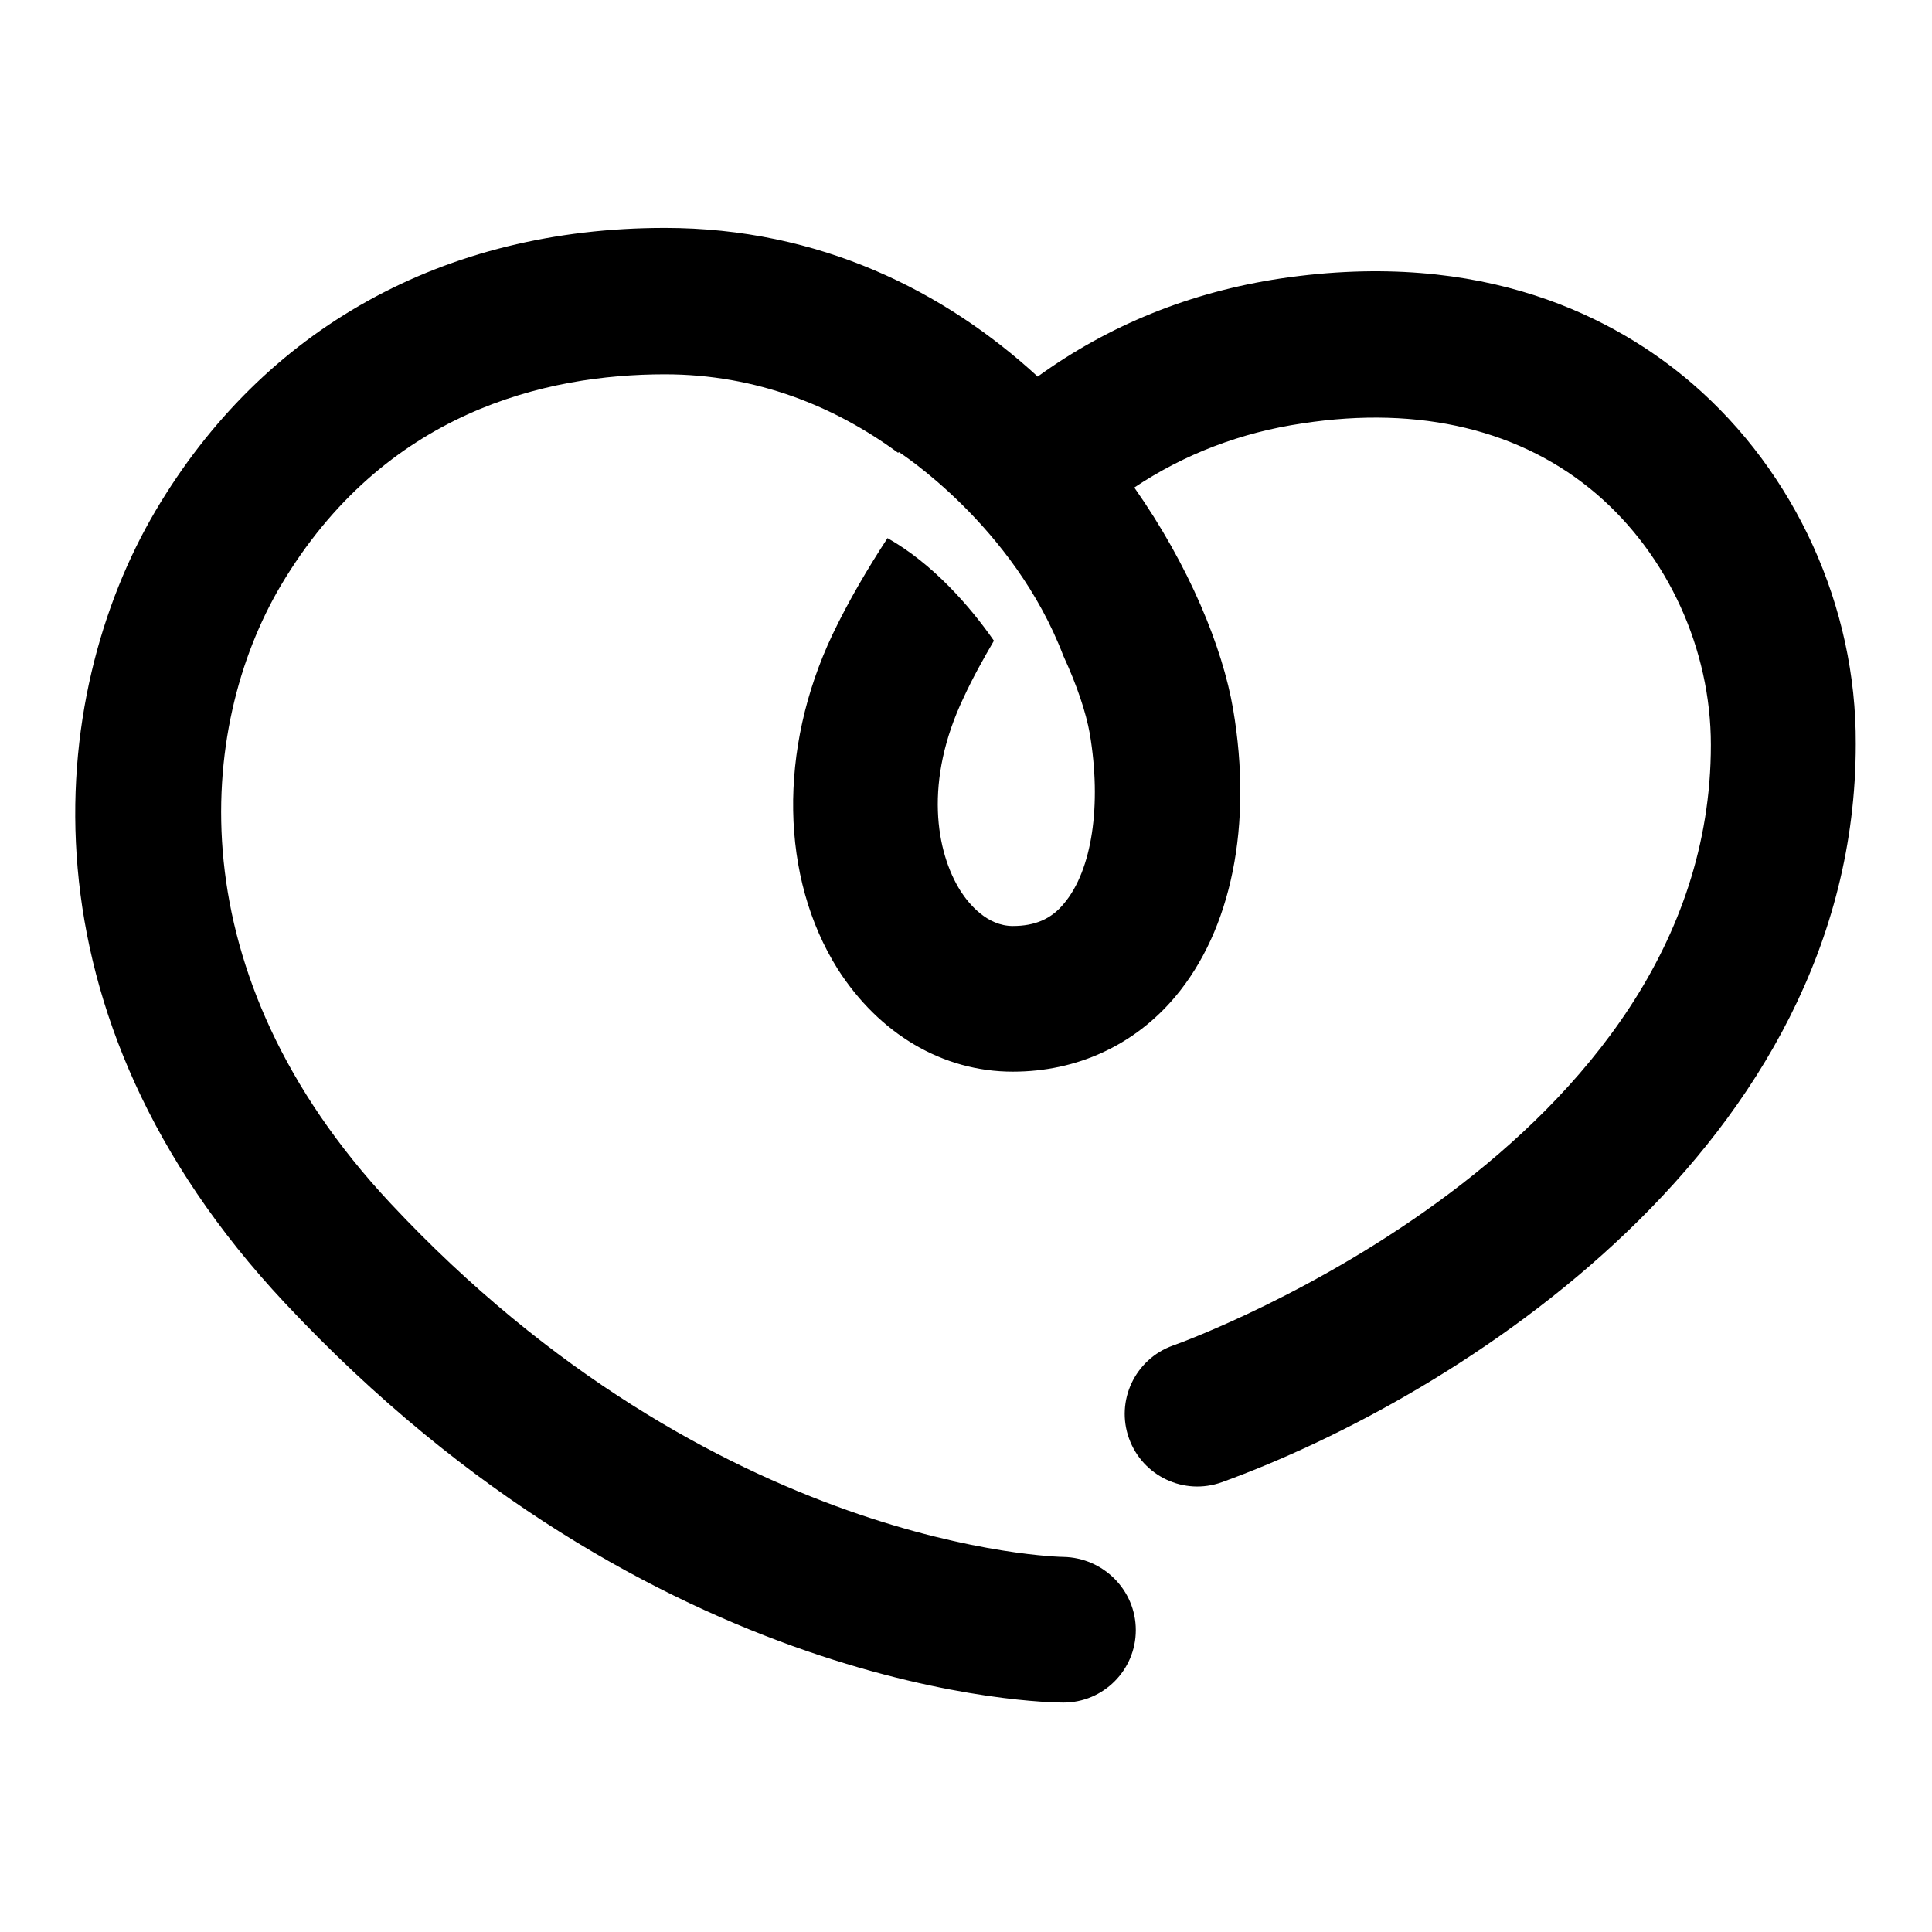
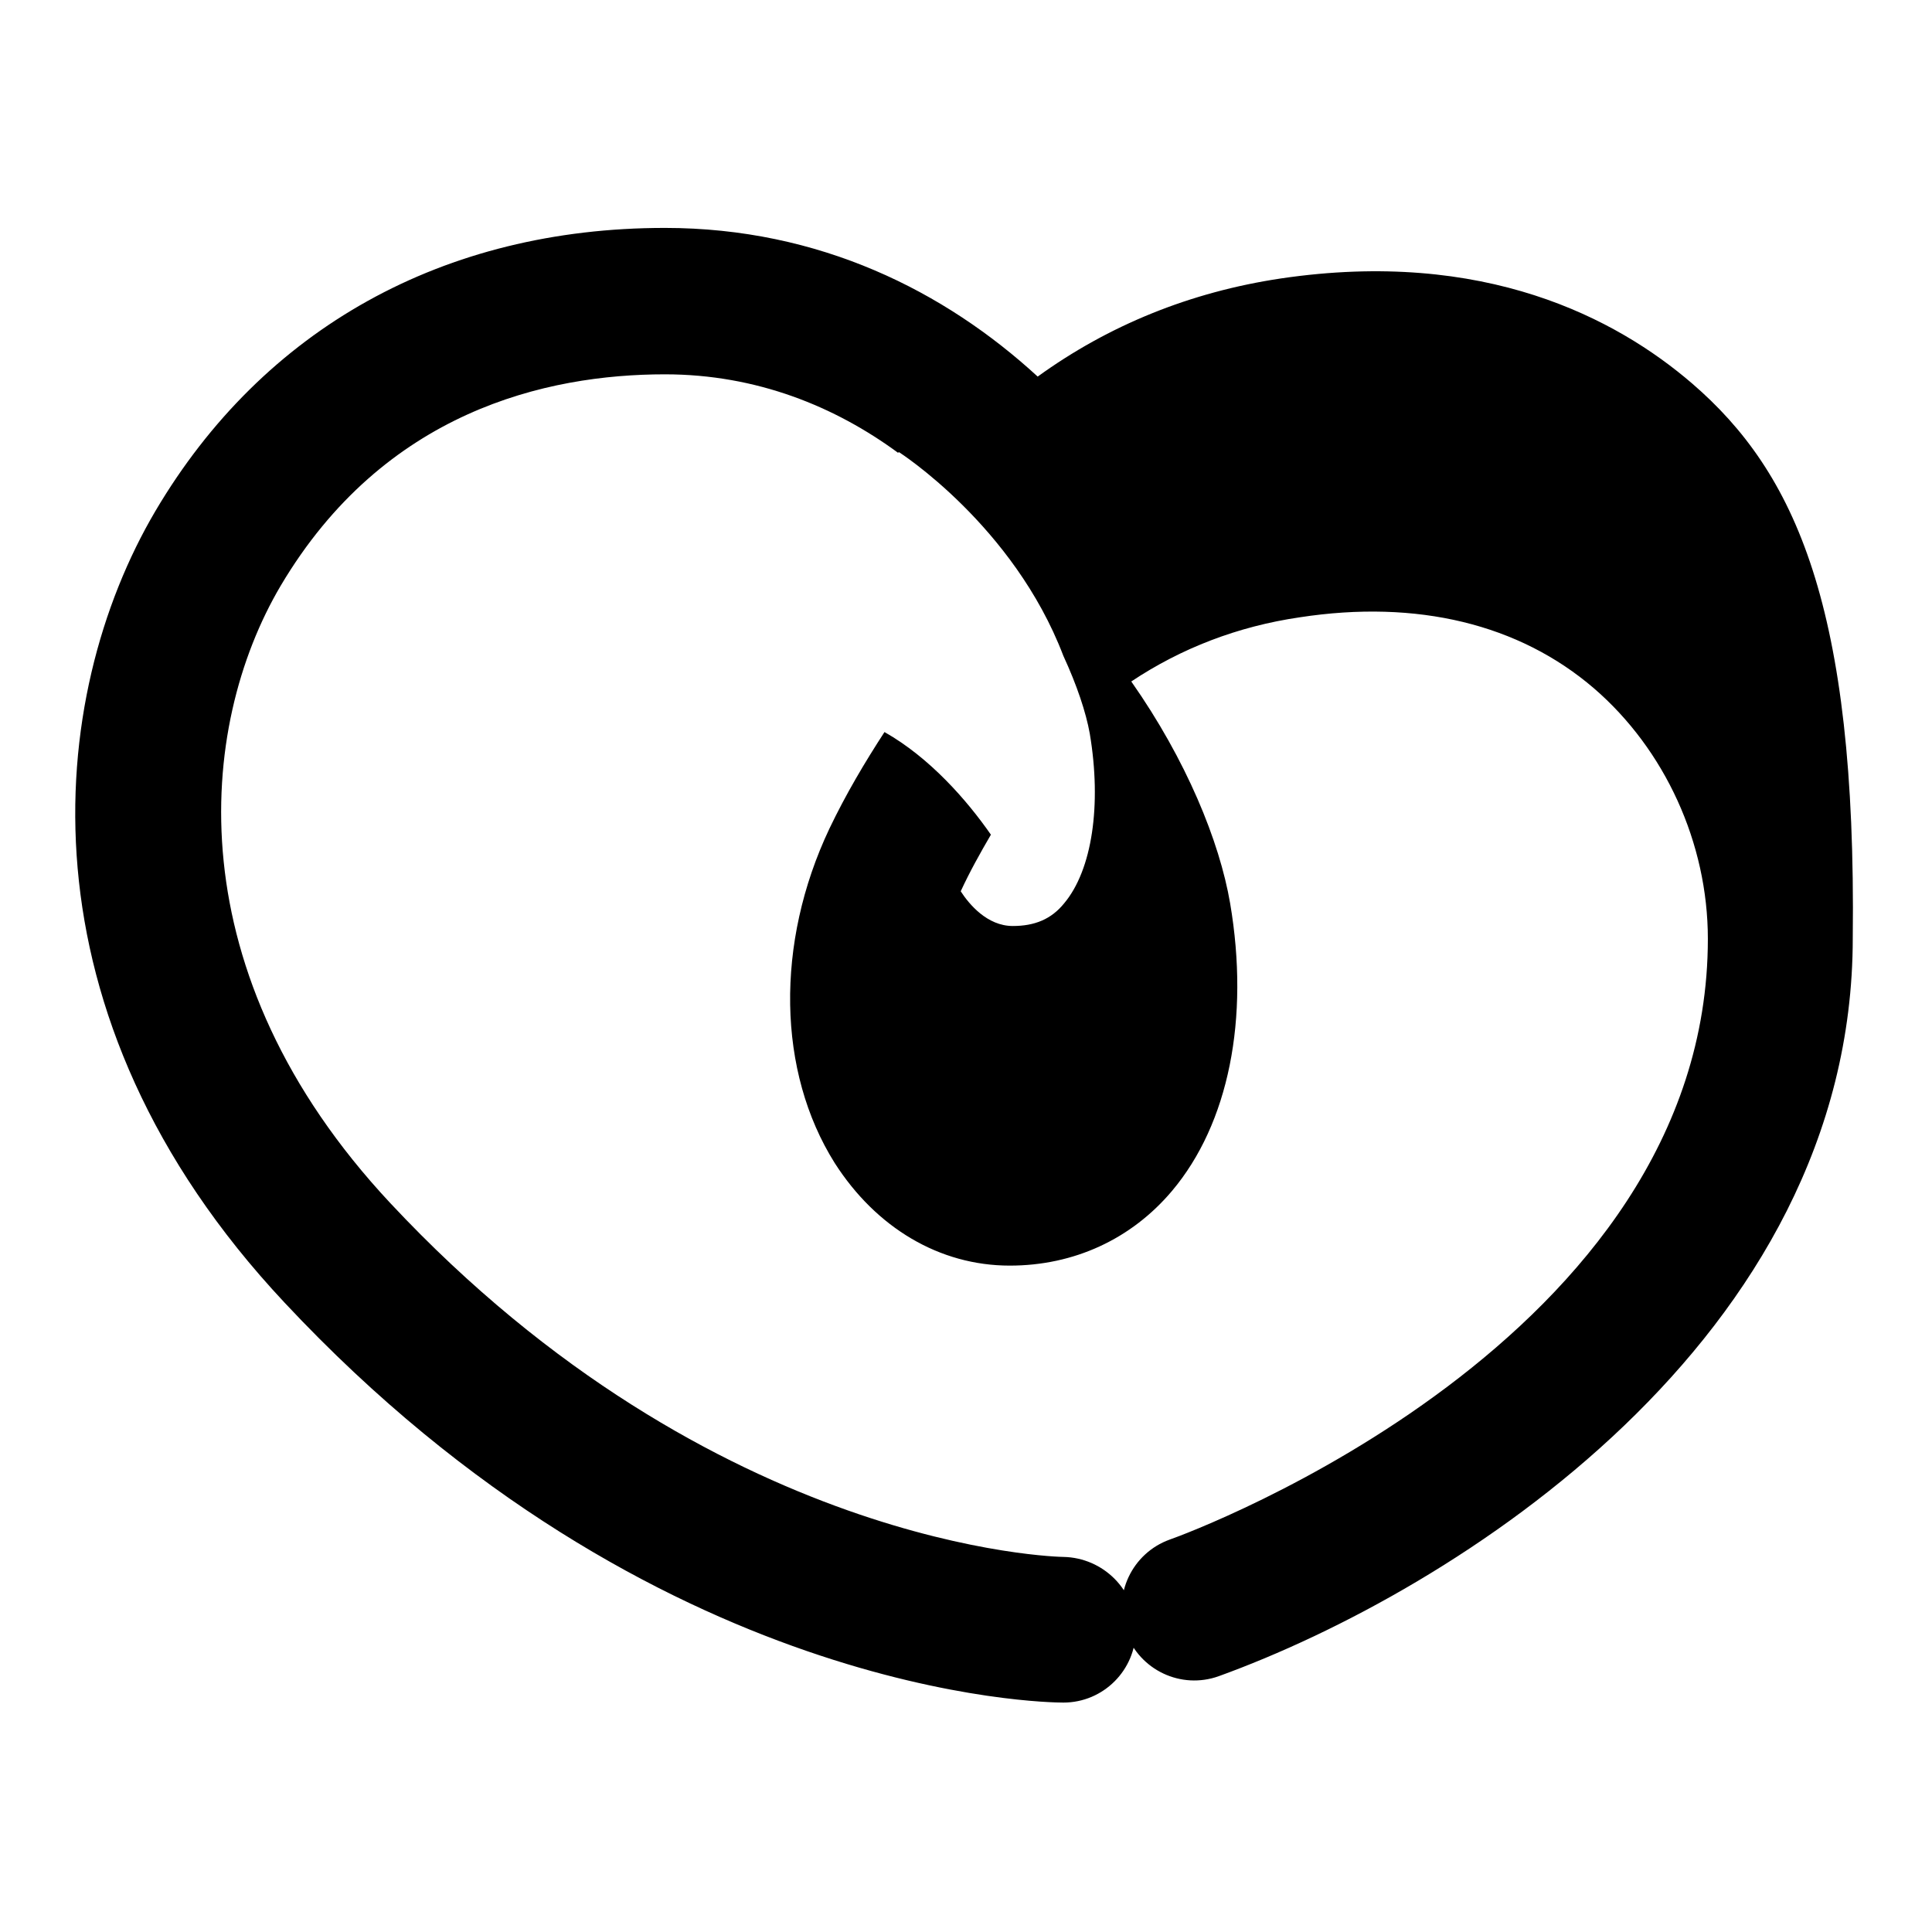
<svg xmlns="http://www.w3.org/2000/svg" version="1.1" x="0px" y="0px" viewBox="0 0 256 256" enable-background="new 0 0 256 256" xml:space="preserve">
  <g>
-     <path fill="#000000" d="M224.2,50.8c-10-8.6-27.5-17.9-54.5-13.9c-12,1.8-22.8,6.2-32.2,13c-12.3-11.3-28.9-19.7-49.4-19.7 c-29.3,0-53.2,13.3-67.5,37.5C6.1,92.3,1.9,134.4,37.7,172.6c49,52.4,101,53,103.2,53c5.3,0,9.6-4.3,9.6-9.6c0-5.3-4.3-9.6-9.6-9.7 c-0.5,0-46.2-0.9-89.2-46.9C23.3,129,26.1,96.4,37.2,77.6c13.7-23.1,35.2-28,50.9-28c12.2,0,22.6,4.3,30.9,10.4l0.1-0.1 c0,0,15.2,9.7,21.8,27c1.8,3.9,3,7.5,3.5,10.3c1.6,9.5,0.3,18.1-3.4,22.5c-1.7,2.1-3.9,3-6.8,3c-3.4,0-5.8-2.9-6.9-4.6 c-3.3-5.2-4.9-14.6,0.4-25.7c1.2-2.6,2.6-5.1,4-7.5c-3.2-4.6-8.1-10.2-14.1-13.6c-2.6,4-5.1,8.2-7.3,12.8 c-7.2,15.2-6.9,32.2,0.7,44.3c5.5,8.6,13.9,13.6,23.2,13.6c8.5,0,16.1-3.5,21.5-9.9c7.5-8.9,10.3-22.8,7.7-38.1 c-1.4-8.2-5.8-19-13.1-29.4c6.6-4.4,14.1-7.3,22.3-8.5c15.6-2.4,29.1,0.9,39,9.4c9.4,8.1,15.1,20.5,15.1,33.2 c0,53.2-68.4,78.6-71.3,79.6c-5,1.8-7.6,7.3-5.8,12.3c1.8,5,7.3,7.6,12.3,5.8c31.2-11.3,84-44.6,84-97.8 C246,80.4,237.9,62.6,224.2,50.8z" />
+     <path fill="#000000" d="M224.2,50.8c-10-8.6-27.5-17.9-54.5-13.9c-12,1.8-22.8,6.2-32.2,13c-12.3-11.3-28.9-19.7-49.4-19.7 c-29.3,0-53.2,13.3-67.5,37.5C6.1,92.3,1.9,134.4,37.7,172.6c49,52.4,101,53,103.2,53c5.3,0,9.6-4.3,9.6-9.6c0-5.3-4.3-9.6-9.6-9.7 c-0.5,0-46.2-0.9-89.2-46.9C23.3,129,26.1,96.4,37.2,77.6c13.7-23.1,35.2-28,50.9-28c12.2,0,22.6,4.3,30.9,10.4l0.1-0.1 c0,0,15.2,9.7,21.8,27c1.8,3.9,3,7.5,3.5,10.3c1.6,9.5,0.3,18.1-3.4,22.5c-1.7,2.1-3.9,3-6.8,3c-3.4,0-5.8-2.9-6.9-4.6 c1.2-2.6,2.6-5.1,4-7.5c-3.2-4.6-8.1-10.2-14.1-13.6c-2.6,4-5.1,8.2-7.3,12.8 c-7.2,15.2-6.9,32.2,0.7,44.3c5.5,8.6,13.9,13.6,23.2,13.6c8.5,0,16.1-3.5,21.5-9.9c7.5-8.9,10.3-22.8,7.7-38.1 c-1.4-8.2-5.8-19-13.1-29.4c6.6-4.4,14.1-7.3,22.3-8.5c15.6-2.4,29.1,0.9,39,9.4c9.4,8.1,15.1,20.5,15.1,33.2 c0,53.2-68.4,78.6-71.3,79.6c-5,1.8-7.6,7.3-5.8,12.3c1.8,5,7.3,7.6,12.3,5.8c31.2-11.3,84-44.6,84-97.8 C246,80.4,237.9,62.6,224.2,50.8z" />
  </g>
</svg>